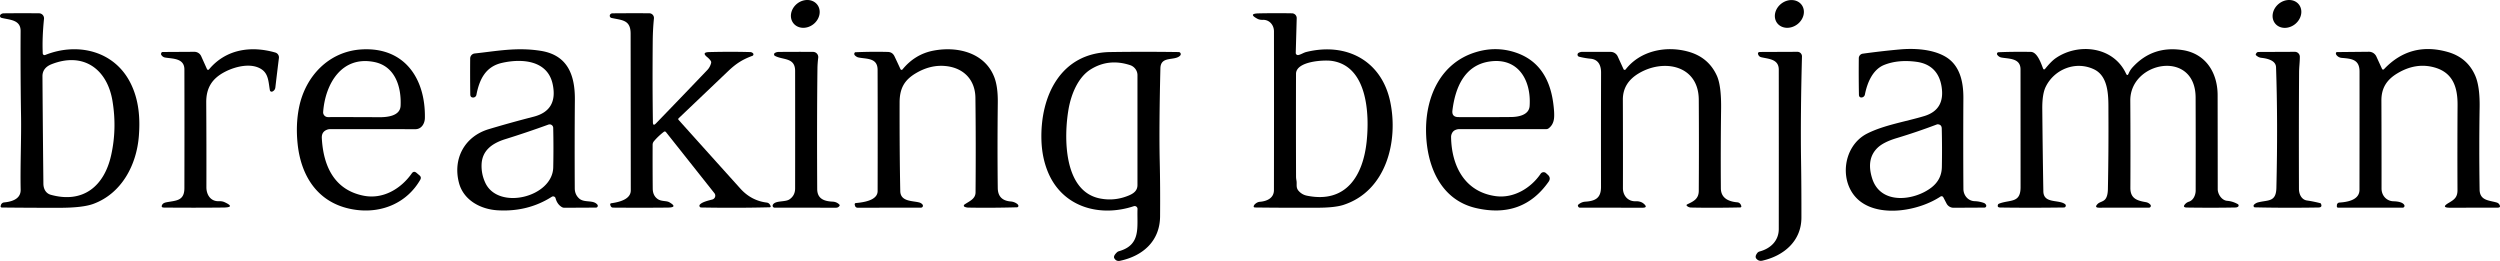
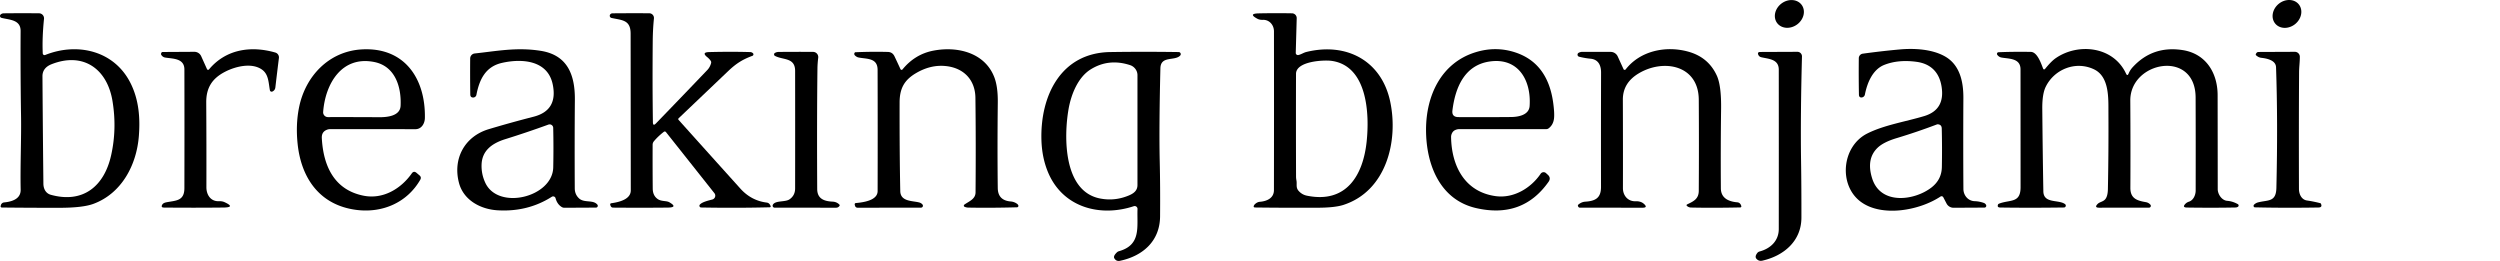
<svg xmlns="http://www.w3.org/2000/svg" version="1.1" viewBox="142.76 9.28 938.47 97.96">
  <g class="layer">
    <title>Layer 1</title>
-     <path d="m449.53,11a5.68,4.92 -38.1 0 1 -1.43,7.37a5.68,4.92 -38.1 0 1 -7.51,-0.37a5.68,4.92 -38.1 0 1 1.43,-7.37a5.68,4.92 -38.1 0 1 7.51,0.37z" fill="#000000" id="svg_2" />
    <path d="m819.08,11.11a5.73,4.91 -36.4 0 1 -1.7,7.35a5.73,4.91 -36.4 0 1 -7.52,-0.55a5.73,4.91 -36.4 0 1 1.7,-7.35a5.73,4.91 -36.4 0 1 7.52,0.55z" fill="#000000" id="svg_3" />
    <path d="m1005.68,10.9a5.71,4.89 -39.2 0 1 -1.33,7.4a5.71,4.89 -39.2 0 1 -7.51,-0.18a5.71,4.89 -39.2 0 1 1.33,-7.4a5.71,4.89 -39.2 0 1 7.51,0.18z" fill="#000000" id="svg_4" />
    <path d="m158.81,29.32a0.67,0.67 0 0 0 0.92,0.6c12.18,-4.86 26.01,-1.56 32.07,10.64c3.08,6.18 3.62,12.97 3.09,19.75c-0.85,10.97 -6.5,21.6 -17.08,25.5q-3.96,1.46 -12.65,1.48q-10.48,0.01 -21.73,-0.11a0.46,0.46 0 0 1 -0.43,-0.58l0.1,-0.33a1.37,1.37 0 0 1 1.19,-1q6.31,-0.61 6.23,-4.8c-0.19,-9.31 0.28,-19.13 0.14,-27.64q-0.25,-15.96 -0.16,-31.92c0.02,-4.31 -4.23,-4.15 -7.19,-4.93a0.73,0.73 0 0 1 -0.31,-1.25q0.48,-0.44 1.19,-0.45q6.53,-0.07 13.22,-0.01a1.9,1.89 -87 0 1 1.87,2.09q-0.73,7.1 -0.47,12.96zm3.22,4.1c-1.99,0.8 -3.34,2.24 -3.33,4.48q0.13,20.05 0.35,40.34c0.02,1.92 0.89,3.65 2.81,4.17c12.15,3.34 20.02,-3.3 22.6,-14.76q2.26,-10 0.52,-20.49c-1.99,-12.02 -10.97,-18.5 -22.95,-13.74z" fill="#000000" id="svg_5" />
    <path d="m387.85,55.17q0.03,1.6 1.14,0.45q10.54,-10.89 19.29,-20.06q1,-1.05 1.41,-2.56q0.14,-0.51 -0.17,-0.94q-0.54,-0.74 -1.21,-1.28q-2.35,-1.87 0.65,-1.95q8.28,-0.21 15.44,0q0.58,0.02 1.01,0.43a0.59,0.59 0 0 1 -0.21,0.98c-3.68,1.36 -6.06,2.85 -9.06,5.7q-9.34,8.9 -18.65,17.76a0.4,0.4 0 0 0 -0.02,0.56q11.17,12.45 23.21,25.81q4.08,4.52 9.85,5.25q0.93,0.11 1.34,0.95l0.16,0.33a0.35,0.34 76.3 0 1 -0.3,0.5q-12.5,0.31 -25.77,0.07a0.65,0.65 0 0 1 -0.48,-1.08c0.91,-1.05 3.41,-1.57 4.69,-1.92a1.5,1.49 -27.1 0 0 0.77,-2.37l-18.14,-22.88q-0.39,-0.5 -0.9,-0.11q-2.17,1.69 -3.69,3.52a2.05,2 -25.5 0 0 -0.46,1.25q-0.03,8.54 0.04,16.52q0.03,2.7 1.97,3.97c1.31,0.86 3.2,0.53 4.25,1.13q3.42,1.97 -0.63,2.01q-9.71,0.1 -20.41,0.01q-0.8,0 -1.04,-0.77l-0.1,-0.31a0.44,0.43 78.2 0 1 0.36,-0.56q7.36,-1.01 7.36,-4.83q-0.03,-29.42 -0.06,-58.84c-0.01,-5.22 -3.2,-5.01 -7.18,-5.89a0.84,0.84 0 0 1 -0.39,-1.43q0.32,-0.31 0.79,-0.31q7.19,-0.06 13.79,-0.02a1.77,1.77 0 0 1 1.74,1.94q-0.41,4.08 -0.45,8.3q-0.15,16.14 0.06,30.67z" fill="#000000" id="svg_6" />
    <path d="m630.14,29.94c1.03,-0.21 1.97,-0.89 2.97,-1.14c15.14,-3.73 28.24,3.29 31.5,18.55c3.19,14.91 -1.48,33.68 -17.58,38.86q-3.22,1.03 -9.64,1.05q-12.52,0.05 -23.39,-0.09q-0.93,-0.01 -0.48,-0.83q0.13,-0.23 0.32,-0.41q0.87,-0.82 1.85,-0.9c2.64,-0.21 5.28,-1.36 5.29,-4.37q0.05,-29.12 0.01,-59.61c0,-2.39 -1.73,-4.42 -4.21,-4.32q-1.16,0.04 -1.98,-0.39q-3.65,-1.95 0.49,-2.04q6.13,-0.13 12.49,-0.02a1.8,1.79 -88.6 0 1 1.75,1.85l-0.36,12.99a0.81,0.81 0 0 0 0.97,0.82zm3.19,52.79c14.89,3.05 21.14,-7.71 22.46,-20.35c1.09,-10.35 0.31,-28.36 -13.16,-30.25c-2.95,-0.41 -13.35,0.11 -13.36,4.87q-0.05,19.13 0.01,38.49q0,0.73 0.14,1.47c0.3,1.51 -0.33,2.69 0.86,4.01q1.26,1.39 3.05,1.76z" fill="#000000" id="svg_7" />
    <path d="m220.47,35.24a0.44,0.44 0 0 0 0.74,0.1c6.3,-7.55 15.66,-8.99 24.89,-6.34a1.9,1.9 0 0 1 1.36,2.06q-0.72,5.8 -1.33,11.02q-0.13,1.12 -1.14,1.57a0.66,0.66 0 0 1 -0.91,-0.48c-0.53,-2.78 -0.44,-5.9 -2.9,-7.71c-3.79,-2.76 -9.91,-1.32 -13.93,0.76c-4.84,2.5 -7.1,5.99 -7.07,11.52q0.1,15.63 0.06,31.82c-0.01,2.84 1.6,5.37 4.67,5.25q1.24,-0.05 2.15,0.37q4.25,1.96 -0.44,2.01q-10.71,0.12 -22.32,0.01q-1.25,-0.01 -0.63,-1.1q0.37,-0.65 1.55,-0.88c3.56,-0.69 6.75,-0.43 6.76,-5.31q0.05,-23.02 0,-44.56c-0.01,-4.25 -4.37,-3.99 -7.2,-4.46q-0.93,-0.15 -1.48,-1.01q-0.2,-0.33 0.05,-0.8a0.53,0.52 -75.5 0 1 0.46,-0.28l11.89,-0.07a2.8,2.8 0 0 1 2.59,1.66l2.18,4.85z" fill="#000000" id="svg_8" />
    <path d="m265.48,57.99c-1.46,0.58 -2,1.67 -1.91,3.21c0.57,10.35 4.63,19.34 15.65,21.54c7.26,1.45 13.99,-2.52 18.1,-8.34q0.77,-1.1 1.8,-0.23l1.12,0.95q0.82,0.7 0.28,1.64c-4.92,8.55 -14.13,12.54 -23.86,11.33c-13.77,-1.71 -20.84,-11.83 -22.18,-24.85q-0.75,-7.25 0.55,-13.67c2.36,-11.65 11.13,-20.95 23.33,-21.73c16.08,-1.03 24.14,10.72 23.9,25.7c-0.03,2.08 -1.24,4.25 -3.59,4.24q-16.3,-0.05 -32.03,-0.02a3.09,3.02 -55.5 0 0 -1.16,0.23zm27.66,-8.98c0.35,-7.14 -2.07,-14.86 -9.83,-16.44c-12.34,-2.51 -18.47,8.29 -19.24,18.74a1.8,1.79 2.1 0 0 1.8,1.93q10.14,-0.02 19.25,0.04c2.94,0.02 7.83,-0.41 8.02,-4.27z" fill="#000000" id="svg_9" />
    <path d="m351.31,83.69a0.94,0.93 -23.9 0 0 -1.41,-0.54q-9,5.73 -20.28,5.08c-6.5,-0.37 -12.83,-3.82 -14.55,-10.25c-2.4,-9 1.99,-17.46 11.19,-20.22q7.99,-2.4 16.82,-4.67q9.23,-2.38 7.15,-12.2c-1.93,-9.11 -11.74,-9.69 -19.13,-7.98c-6.1,1.42 -8.39,6.23 -9.5,11.97a1.25,1.24 -84.1 0 1 -1.23,1.01q-1.05,-0.01 -1.07,-1.13q-0.1,-6.38 -0.04,-13.52a1.91,1.91 0 0 1 1.71,-1.89c8.37,-0.9 15.82,-2.41 24.77,-0.99c9.98,1.58 12.89,8.9 12.82,18.35q-0.13,15.38 -0.04,33.28q0.01,2.23 1.54,3.7c1.97,1.9 5.29,0.44 6.94,2.4a0.68,0.68 0 0 1 -0.51,1.12l-11.84,0.06q-0.57,0.01 -1.06,-0.3q-1.68,-1.05 -2.28,-3.28zm-18.91,-22.16c-4.89,1.53 -8.67,4.24 -8.86,9.5q-0.13,3.53 1.36,6.79c4.8,10.55 25.31,5.52 25.54,-5.72q0.16,-7.37 -0.01,-14.82a1.34,1.34 0 0 0 -1.8,-1.23q-7.99,2.91 -16.23,5.48z" fill="#000000" id="svg_10" />
    <path d="m480.79,35.24a0.45,0.45 0 0 0 0.76,0.1q4.71,-5.75 11.66,-7.06c9.06,-1.72 19.23,0.81 22.78,9.93q1.39,3.58 1.33,9.44q-0.19,17.48 -0.01,32.23q0.06,4.64 4.86,5.03a4.63,4.58 -24.4 0 1 2.38,0.88q0.29,0.21 0.45,0.52a0.54,0.54 0 0 1 -0.46,0.79q-9.81,0.27 -18.29,0.11q-0.71,-0.01 -1.38,-0.29a0.48,0.47 37.7 0 1 -0.11,-0.82c1.67,-1.22 4.19,-2.02 4.21,-4.6q0.16,-18.8 -0.05,-35.49c-0.08,-6.78 -4.41,-11.27 -11.21,-11.94q-5.72,-0.56 -11.25,2.76c-4.3,2.58 -5.99,5.74 -6,10.95q-0.04,18.71 0.25,33.24c0.08,3.95 4.44,3.6 7.02,4.24q0.84,0.2 1.32,0.79a0.72,0.72 0 0 1 -0.55,1.18l-23.74,0.03q-0.86,0 -1.07,-0.84l-0.08,-0.35a0.47,0.46 -9.6 0 1 0.41,-0.57q8.18,-0.68 8.19,-4.5q0.06,-22.26 -0.01,-45.5c-0.01,-4.58 -4.08,-4.02 -7.14,-4.64a2.16,2.09 -23.4 0 1 -0.69,-0.26q-1.43,-0.83 -0.67,-1.66q0.05,-0.05 0.13,-0.05q6.59,-0.27 12.26,-0.11q1.7,0.05 2.46,1.66q1.13,2.37 2.24,4.8z" fill="#000000" id="svg_11" />
    <path d="m688.85,58.19c-0.87,0.45 -1.38,1.58 -1.37,2.5c0.16,11.01 5.21,20.57 16.61,22.2c6.81,0.98 13.34,-2.96 17.02,-8.39a1.33,1.33 0 0 1 1.98,-0.25l0.66,0.6q1.36,1.21 0.31,2.69q-9.75,13.84 -27.16,9.86c-13.79,-3.15 -18.82,-16.63 -18.82,-29.39c0,-12.96 5.75,-25.03 18.34,-29.04q7.78,-2.48 15.27,0.02q12.09,4.04 14.12,18.86q0.54,3.97 0.31,5.91q-0.28,2.38 -2,3.68q-0.4,0.31 -0.9,0.31q-17.09,0 -32.6,0a3.78,3.78 0 0 0 -1.77,0.44zm12.97,-25.8c-9.33,1.43 -12.79,9.79 -13.84,18.38q-0.29,2.45 2.24,2.47q10.58,0.06 19.79,-0.03c2.7,-0.03 6.72,-0.71 6.95,-4.13c0.66,-9.53 -4.18,-18.37 -15.14,-16.69z" fill="#000000" id="svg_12" />
    <path d="m752.22,35.25a0.47,0.47 0 0 0 0.79,0.09c5.46,-7 15.03,-8.98 23.4,-6.7q7.66,2.08 10.84,9.06q1.7,3.75 1.59,12.42q-0.19,14.33 -0.09,29.83q0.03,4.74 6.19,5.28a1.59,1.57 81.6 0 1 1.34,1.01l0.14,0.34a0.42,0.42 0 0 1 -0.38,0.57q-10.22,0.22 -18.5,0.04q-0.77,-0.02 -1.41,-0.51q-0.56,-0.43 0.08,-0.73c2.32,-1.1 4.23,-2.02 4.25,-5.03q0.11,-16.95 0,-34.23c-0.09,-13 -13.23,-15.43 -22.55,-9.86c-3.79,2.27 -5.96,5.43 -5.95,9.87q0.07,17.98 0.03,33.26c0,2.72 1.88,4.98 4.74,4.87q1.98,-0.07 3.14,0.98q1.61,1.45 -0.56,1.45l-23.51,-0.03a0.63,0.62 71.1 0 1 -0.5,-0.25q-0.42,-0.59 -0.03,-0.91q1.19,-0.99 2.57,-1.08c3.78,-0.24 5.93,-1.35 5.92,-5.52q-0.04,-21.5 0.02,-42.96c0,-2.62 -0.96,-4.91 -3.96,-5.19q-2.05,-0.19 -4.26,-0.74a0.8,0.8 0 0 1 -0.18,-1.49q0.67,-0.35 1.46,-0.35q5.46,0.01 10.55,0.02a2.93,2.92 77.8 0 1 2.64,1.7l2.19,4.79z" fill="#000000" id="svg_13" />
    <path d="m872.25,83.34a0.73,0.73 0 0 0 -1.06,-0.27c-7.96,5.27 -21.98,7.77 -29.86,2c-8.49,-6.22 -7.26,-20.82 2.37,-25.67c6.35,-3.2 14.39,-4.44 21.37,-6.54q7.93,-2.38 6.53,-11.09c-0.87,-5.45 -4.13,-8.56 -9.38,-9.28q-6.86,-0.93 -12.13,1.15c-4.39,1.74 -6.42,6.79 -7.27,11.14a1.35,1.34 -85.1 0 1 -1.28,1.09q-0.94,0.03 -0.96,-1.09q-0.12,-6.73 -0.05,-13.65a1.73,1.73 0 0 1 1.49,-1.7q7.12,-0.98 13.91,-1.59c5.33,-0.48 12.04,-0.15 16.9,2.59c5.63,3.16 6.99,9.48 6.96,15.65q-0.1,18.12 0.01,34.14c0.01,2.38 1.74,4.5 4.21,4.58q1.78,0.06 3.43,0.65q0.6,0.21 0.88,0.78a0.69,0.68 77 0 1 -0.61,0.98l-11.6,0.06a2.96,2.95 -13.8 0 1 -2.64,-1.59l-1.22,-2.34zm-2.42,-27.34q-7.49,2.84 -15.03,5.11q-5.01,1.5 -7.25,3.67q-4.31,4.17 -2,11.49c3.17,10.04 15.82,8.34 22.21,3.43q3.86,-2.97 3.95,-7.69q0.14,-7.28 -0.04,-14.5q-0.03,-1.46 -1.48,-1.57q-0.19,-0.01 -0.36,0.06z" fill="#000000" id="svg_14" />
    <path d="m941.82,36.88q0.54,-1.31 1.53,-2.38q7.51,-8.18 18.79,-6.41c8.69,1.37 13.07,8.54 13.09,16.87q0.03,17.98 0.04,35.35c0.01,1.86 1.51,4.21 3.58,4.36q2,0.15 3.96,1.24a0.58,0.58 0 0 1 0,1.02q-0.42,0.23 -0.83,0.24q-8.4,0.17 -18.26,0.02q-1.91,-0.03 -0.58,-1.4q0.53,-0.55 1.34,-0.81c1.68,-0.54 2.51,-2.54 2.51,-4.17q0.04,-18.14 -0.02,-34.91c-0.06,-18.21 -24.6,-13.67 -24.52,1.12q0.11,17.46 0.03,32.77c-0.02,3.98 2.44,4.79 5.73,5.36q1.14,0.19 1.8,0.99a0.67,0.67 0 0 1 -0.52,1.09l-18.73,0.02q-1.94,0 -0.59,-1.39c0.8,-0.83 2.1,-0.8 2.93,-1.86q0.89,-1.15 0.94,-3.71q0.28,-14.16 0.2,-28.84c-0.03,-5.25 0.39,-13.38 -5.42,-16.15c-6.9,-3.28 -14.92,-0.01 -18.13,6.58q-1.33,2.72 -1.28,8.29q0.15,16.59 0.4,30.93c0.08,4.75 5.76,2.98 8.16,4.82a0.7,0.7 0 0 1 -0.41,1.25q-13.03,0.18 -23.95,0.01q-1.3,-0.02 -0.77,-1.21q0.08,-0.17 0.93,-0.45c3.95,-1.26 7.49,-0.16 7.49,-5.97q-0.01,-22.41 -0.02,-44.22c0,-4.26 -4.31,-3.94 -7.14,-4.45q-0.94,-0.17 -1.57,-1q-0.17,-0.24 -0.11,-0.53a0.59,0.59 0 0 1 0.56,-0.46q5.54,-0.24 12.13,-0.13c2.43,0.04 3.85,4.34 4.56,6.15q0.31,0.8 0.86,0.14c1.16,-1.4 2.52,-2.98 4.04,-4.01c8.38,-5.7 21.51,-4.37 26.27,5.86q0.51,1.11 0.98,-0.02z" fill="#000000" id="svg_15" />
-     <path d="m1037.77,35.16q9.82,-10.3 23.77,-6.39q7.42,2.08 10.39,8.91q1.78,4.08 1.65,11.99q-0.24,14.89 -0.01,30.74c0.06,4.19 3.49,4.04 6.4,4.89q0.67,0.2 1,0.73q0.75,1.2 -0.66,1.2l-17.83,0.03q-3.59,0 -0.5,-1.82c2,-1.18 3.3,-2.04 3.29,-4.76q-0.07,-16.33 0.03,-31.99c0.03,-6.65 -1.73,-12.09 -8.56,-14.06q-7.07,-2.03 -14.12,2.23c-3.94,2.39 -5.93,5.51 -5.91,10.16q0.07,17.95 0.05,33.02c-0.01,2.6 1.83,4.73 4.49,4.8c1.17,0.03 3.38,0.22 4.04,1.38a0.68,0.68 0 0 1 -0.59,1.02l-24.17,0q-0.57,0 -0.55,-0.57l0.02,-0.39a1.01,1 89.4 0 1 0.93,-0.96q7.55,-0.46 7.55,-4.81q0.03,-22.81 0.02,-44.36c0,-4.62 -3.07,-4.83 -6.69,-5.14q-1.17,-0.11 -1.92,-1.01q-0.22,-0.27 -0.26,-0.6q-0.06,-0.56 0.5,-0.57l11.88,-0.12a3.06,3.05 77.3 0 1 2.8,1.77l2.08,4.53q0.33,0.73 0.88,0.15z" fill="#000000" id="svg_16" />
    <path d="m449.53,80.24c0.02,3.44 2.27,4.57 5.75,4.73q1.64,0.08 2.63,1.18q0.18,0.19 -0.12,0.55q-0.45,0.55 -1.17,0.55l-23.08,-0.01a0.75,0.74 14.9 0 1 -0.65,-1.11c0.94,-1.67 4.57,-0.91 6.21,-2q2.13,-1.43 2.14,-4.1q0.03,-21.51 0,-44.15c-0.01,-5.11 -4.59,-4 -7.57,-5.62a0.63,0.63 0 0 1 -0.03,-1.1q0.63,-0.37 1.36,-0.38q6.58,-0.07 12.99,-0.02a1.95,1.95 0 0 1 1.92,2.18q-0.27,2.2 -0.29,4.17q-0.23,19.36 -0.09,45.13z" fill="#000000" id="svg_17" />
    <path d="m569.77,87.75a1.07,1.07 0 0 0 -1.41,-1.06c-12.68,4.19 -26.59,0.45 -32.13,-12.62q-2.33,-5.52 -2.53,-12.23c-0.48,-16.42 7.16,-32.73 25.82,-33.02q12.25,-0.19 25.7,0a0.78,0.78 0 0 1 0.56,1.32c-2.04,2.15 -7.3,-0.05 -7.42,4.77q-0.54,22.35 -0.25,34.98q0.22,9.7 0.13,20.6c-0.07,9.34 -6.52,14.88 -15.03,16.69q-1.42,0.3 -2.15,-0.95q-0.48,-0.82 0.97,-2.21a1.8,1.72 -74 0 1 0.74,-0.43c8.49,-2.37 6.74,-9.17 7,-15.84zm-3.48,-5c1.81,-0.73 3.46,-1.76 3.46,-3.99q0,-19.81 0,-41.29c0,-1.67 -1.14,-3.2 -2.73,-3.73q-8.03,-2.64 -14.82,1.58c-4.83,3 -7.38,9.49 -8.33,14.99c-1.78,10.35 -1.95,30.7 11.74,33.46q5.45,1.1 10.68,-1.02z" fill="#000000" id="svg_18" />
    <path d="m803.29,103.68c4.16,-1.1 7.19,-4.06 7.2,-8.4q0.03,-29.4 0,-59.85c0,-4.02 -3.83,-4 -6.59,-4.67q-0.72,-0.18 -1.04,-0.8q-0.58,-1.17 0.72,-1.17l13.9,-0.06a1.71,1.71 0 0 1 1.72,1.76q-0.59,22.35 -0.34,39.26q0.15,10.01 0.13,21.25c-0.02,8.67 -6.48,14.27 -14.67,16.13q-1.33,0.3 -2.23,-0.73q-0.69,-0.8 0.33,-2.14a1.64,1.61 -78 0 1 0.87,-0.58z" fill="#000000" id="svg_19" />
    <path d="m990.46,85.24c3.76,-0.95 6.7,-0.04 6.83,-5.42q0.58,-24.99 -0.13,-45.3q-0.11,-2.94 -5.55,-3.54q-1.02,-0.11 -1.94,-0.94q-0.33,-0.29 0.2,-0.93a0.9,0.9 0 0 1 0.69,-0.32l13.65,-0.06a1.87,1.87 0 0 1 1.88,1.85c0.01,1.92 -0.27,3.89 -0.28,5.81q-0.12,19.51 -0.05,43.79c0.01,1.95 0.92,4.07 3.05,4.37q2.46,0.35 5.02,1.02q0.09,0.02 0.13,0.1q0.77,1.49 -0.93,1.51q-12.62,0.2 -23.76,-0.06q-0.47,-0.01 -0.54,-0.48q-0.04,-0.33 0.19,-0.55q0.66,-0.63 1.54,-0.85z" fill="#000000" id="svg_20" />
  </g>
</svg>